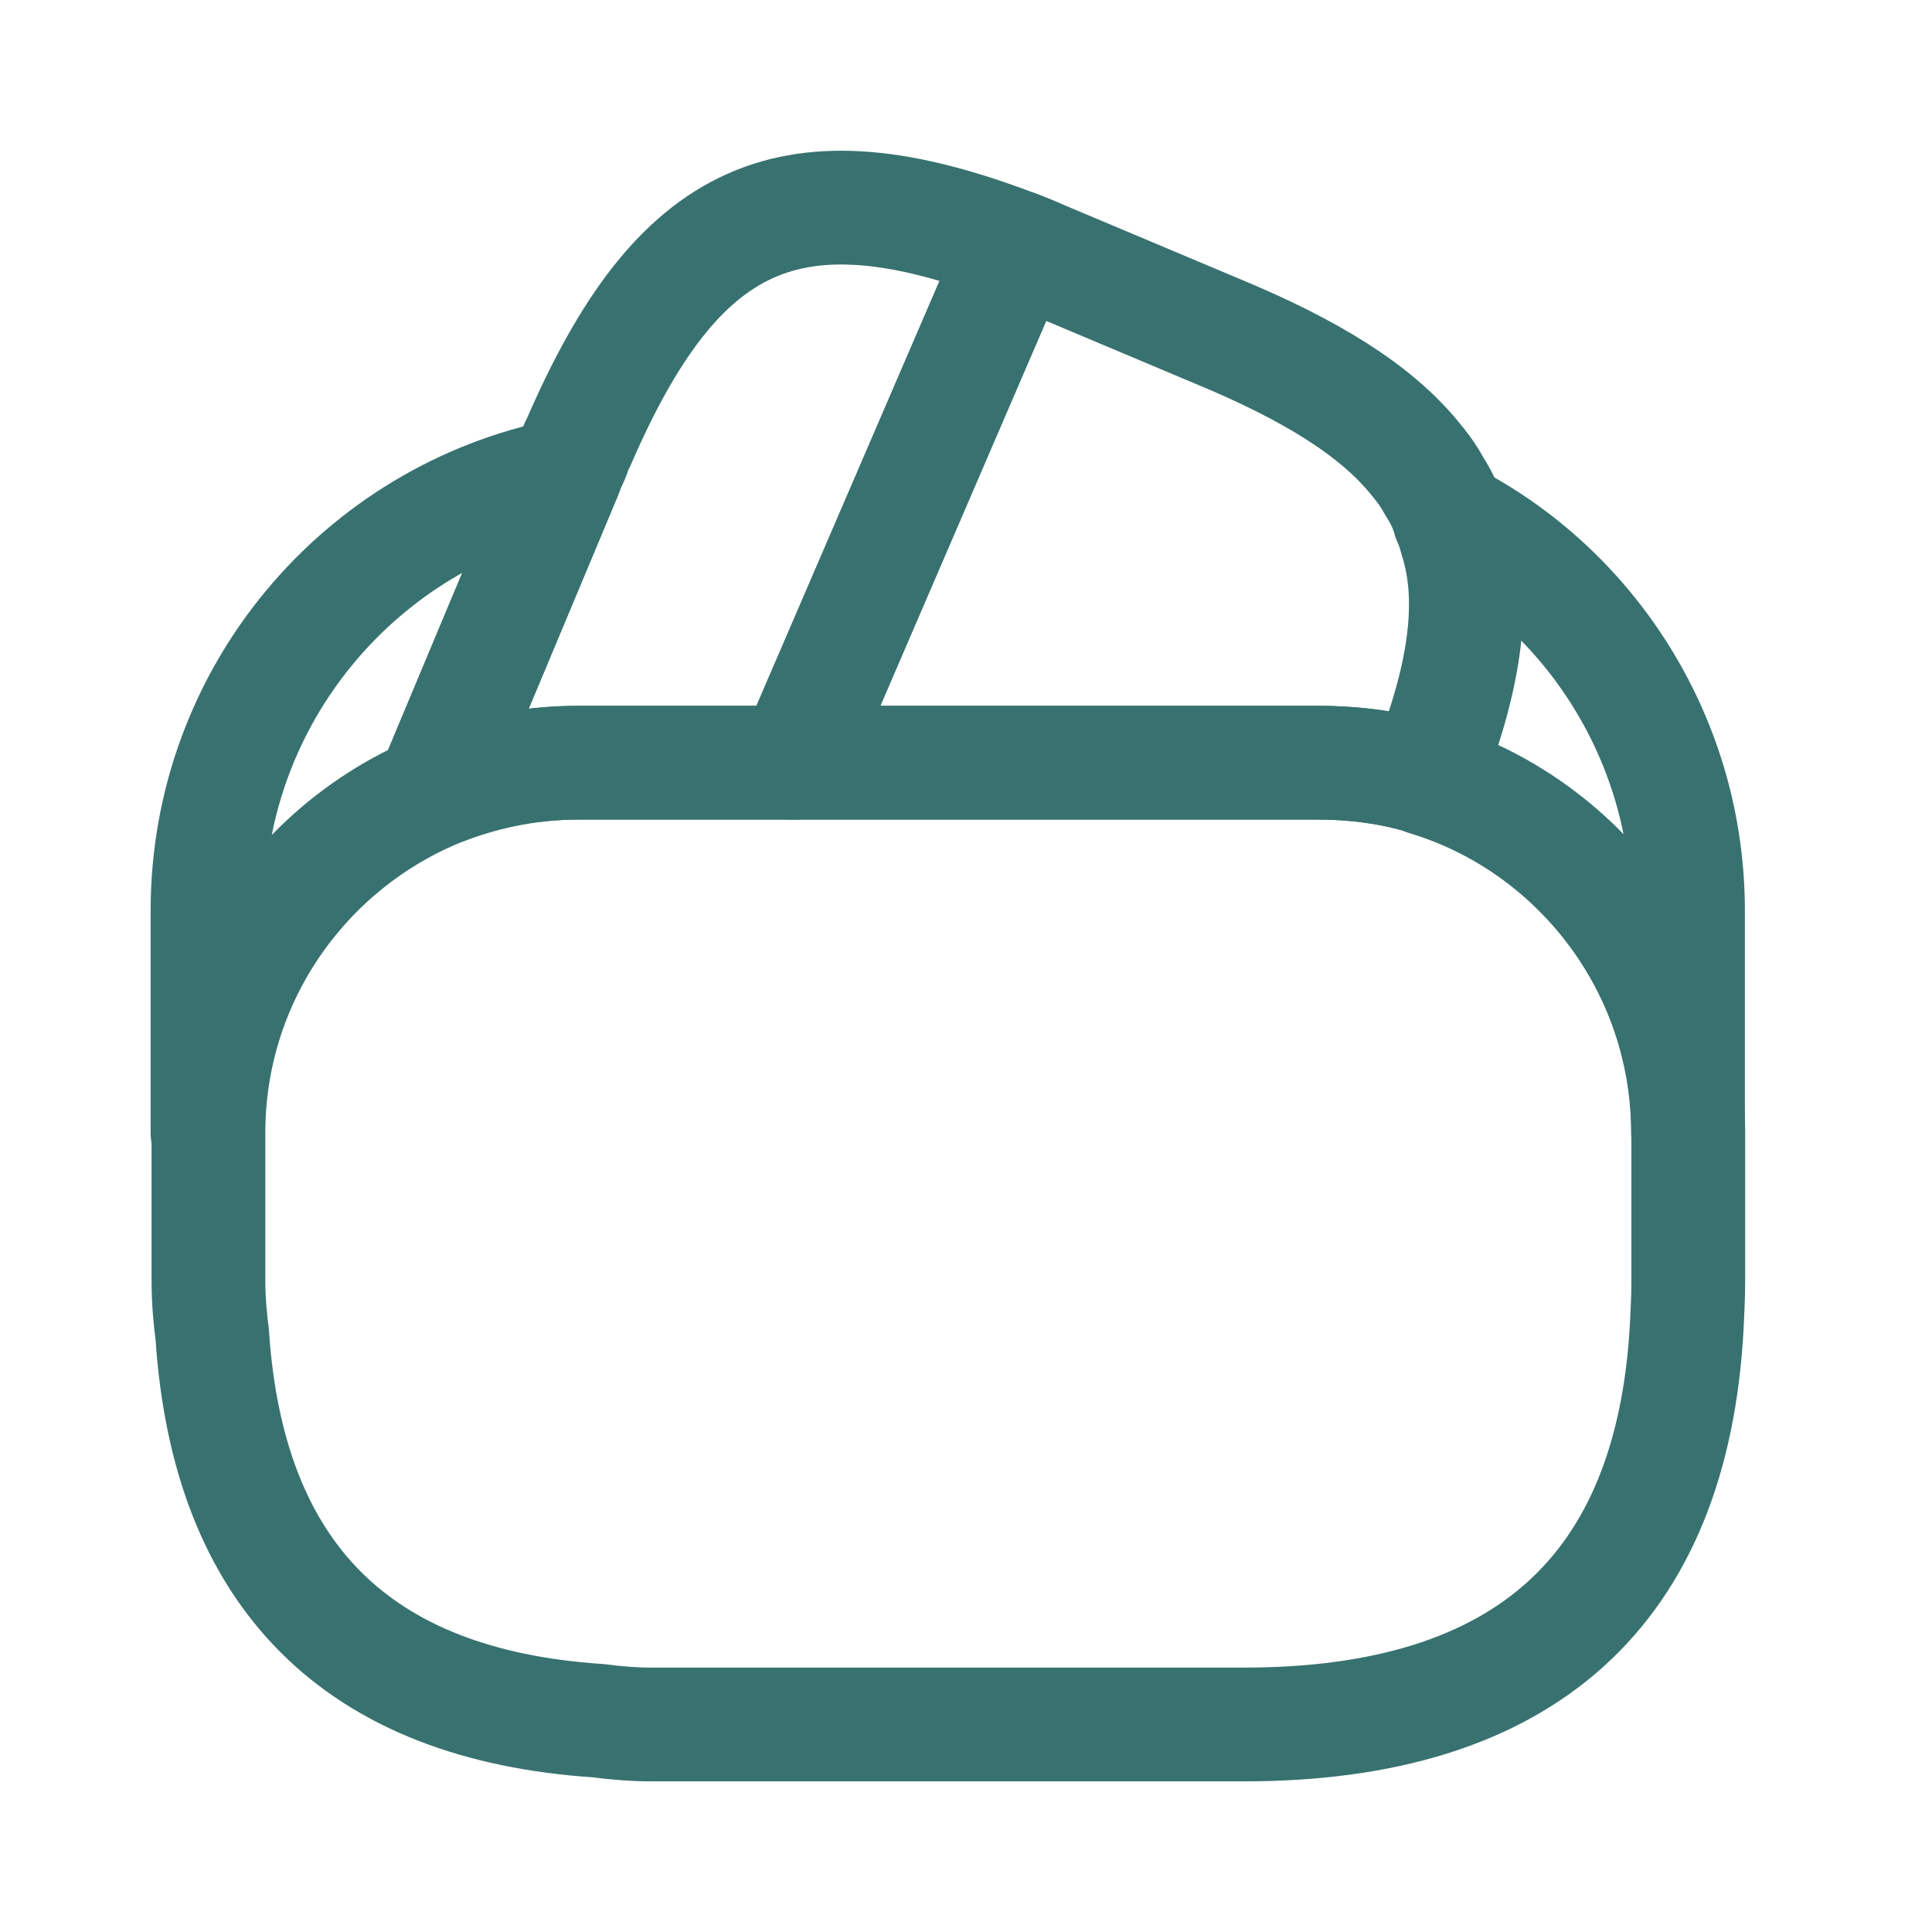
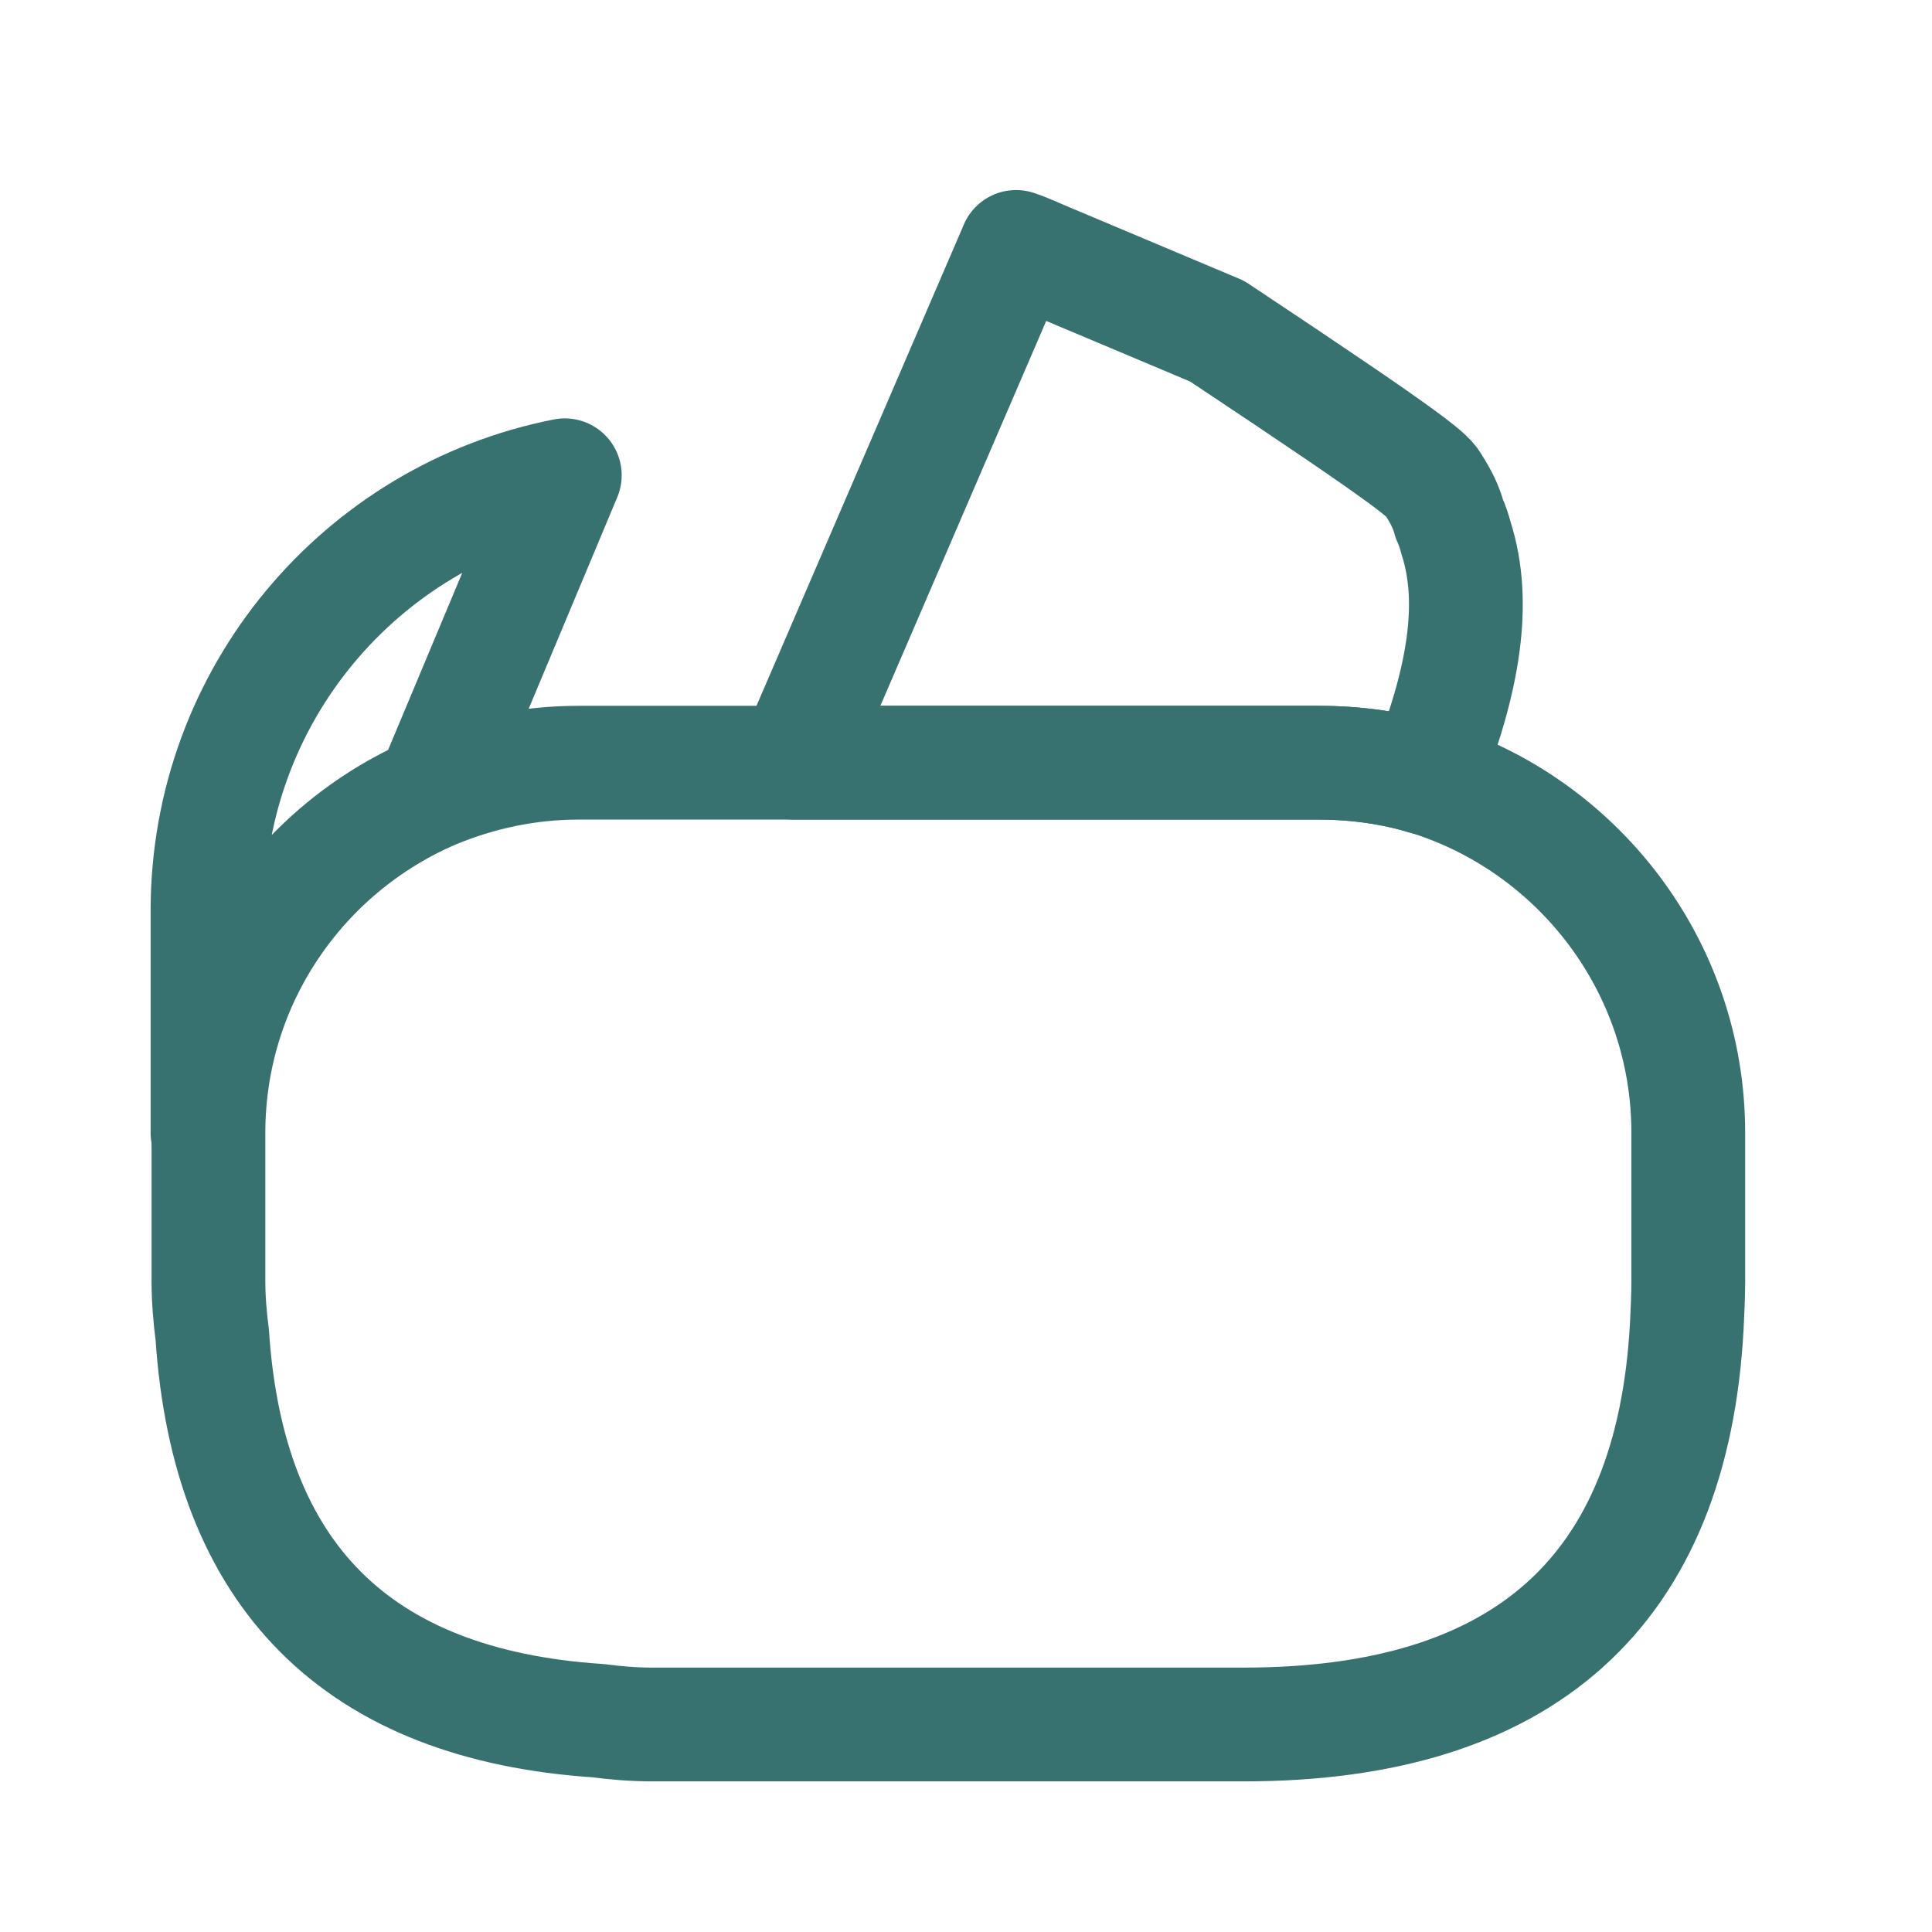
<svg xmlns="http://www.w3.org/2000/svg" width="80" height="80" viewBox="0 0 27 27" fill="none">
-   <path d="M14.2 3.451L14.168 3.525L11.094 10.659H8.073C7.352 10.659 6.663 10.807 6.038 11.072L7.893 6.641L7.935 6.535L8.01 6.366C8.031 6.302 8.052 6.238 8.084 6.185C9.472 2.974 11.041 2.242 14.2 3.451Z" stroke="#387270" stroke-width="1.59" stroke-linecap="round" stroke-linejoin="round" />
-   <path d="M19.914 10.871C19.437 10.723 18.928 10.659 18.419 10.659H11.095L14.169 3.525L14.2 3.451C14.36 3.504 14.508 3.578 14.667 3.642L17.009 4.628C18.313 5.168 19.225 5.73 19.776 6.409C19.882 6.536 19.967 6.652 20.041 6.79C20.137 6.939 20.211 7.087 20.253 7.246C20.296 7.341 20.327 7.437 20.349 7.522C20.635 8.412 20.465 9.504 19.914 10.871Z" stroke="#387270" stroke-width="1.59" stroke-linecap="round" stroke-linejoin="round" />
+   <path d="M19.914 10.871C19.437 10.723 18.928 10.659 18.419 10.659H11.095L14.169 3.525L14.2 3.451C14.36 3.504 14.508 3.578 14.667 3.642L17.009 4.628C19.882 6.536 19.967 6.652 20.041 6.79C20.137 6.939 20.211 7.087 20.253 7.246C20.296 7.341 20.327 7.437 20.349 7.522C20.635 8.412 20.465 9.504 19.914 10.871Z" stroke="#387270" stroke-width="1.59" stroke-linecap="round" stroke-linejoin="round" />
  <path d="M23.594 15.832V17.899C23.594 18.111 23.583 18.323 23.573 18.535C23.371 22.234 21.304 24.1 17.382 24.1H9.114C8.86 24.1 8.605 24.079 8.361 24.047C4.991 23.824 3.189 22.022 2.966 18.652C2.934 18.408 2.913 18.153 2.913 17.899V15.832C2.913 13.701 4.206 11.868 6.051 11.073C6.687 10.808 7.365 10.659 8.086 10.659H18.431C18.951 10.659 19.46 10.733 19.926 10.871C22.035 11.518 23.594 13.489 23.594 15.832Z" stroke="#387270" stroke-width="1.59" stroke-linecap="round" stroke-linejoin="round" />
  <path d="M7.893 6.642L6.038 11.072C4.194 11.867 2.9 13.701 2.9 15.832V12.726C2.9 9.716 5.042 7.203 7.893 6.642Z" stroke="#387270" stroke-width="1.59" stroke-linecap="round" stroke-linejoin="round" />
-   <path d="M23.59 12.725V15.831C23.59 13.499 22.043 11.517 19.923 10.881C20.474 9.503 20.633 8.422 20.368 7.521C20.347 7.425 20.315 7.33 20.273 7.245C22.244 8.263 23.59 10.351 23.59 12.725Z" stroke="#387270" stroke-width="1.59" stroke-linecap="round" stroke-linejoin="round" />
</svg>